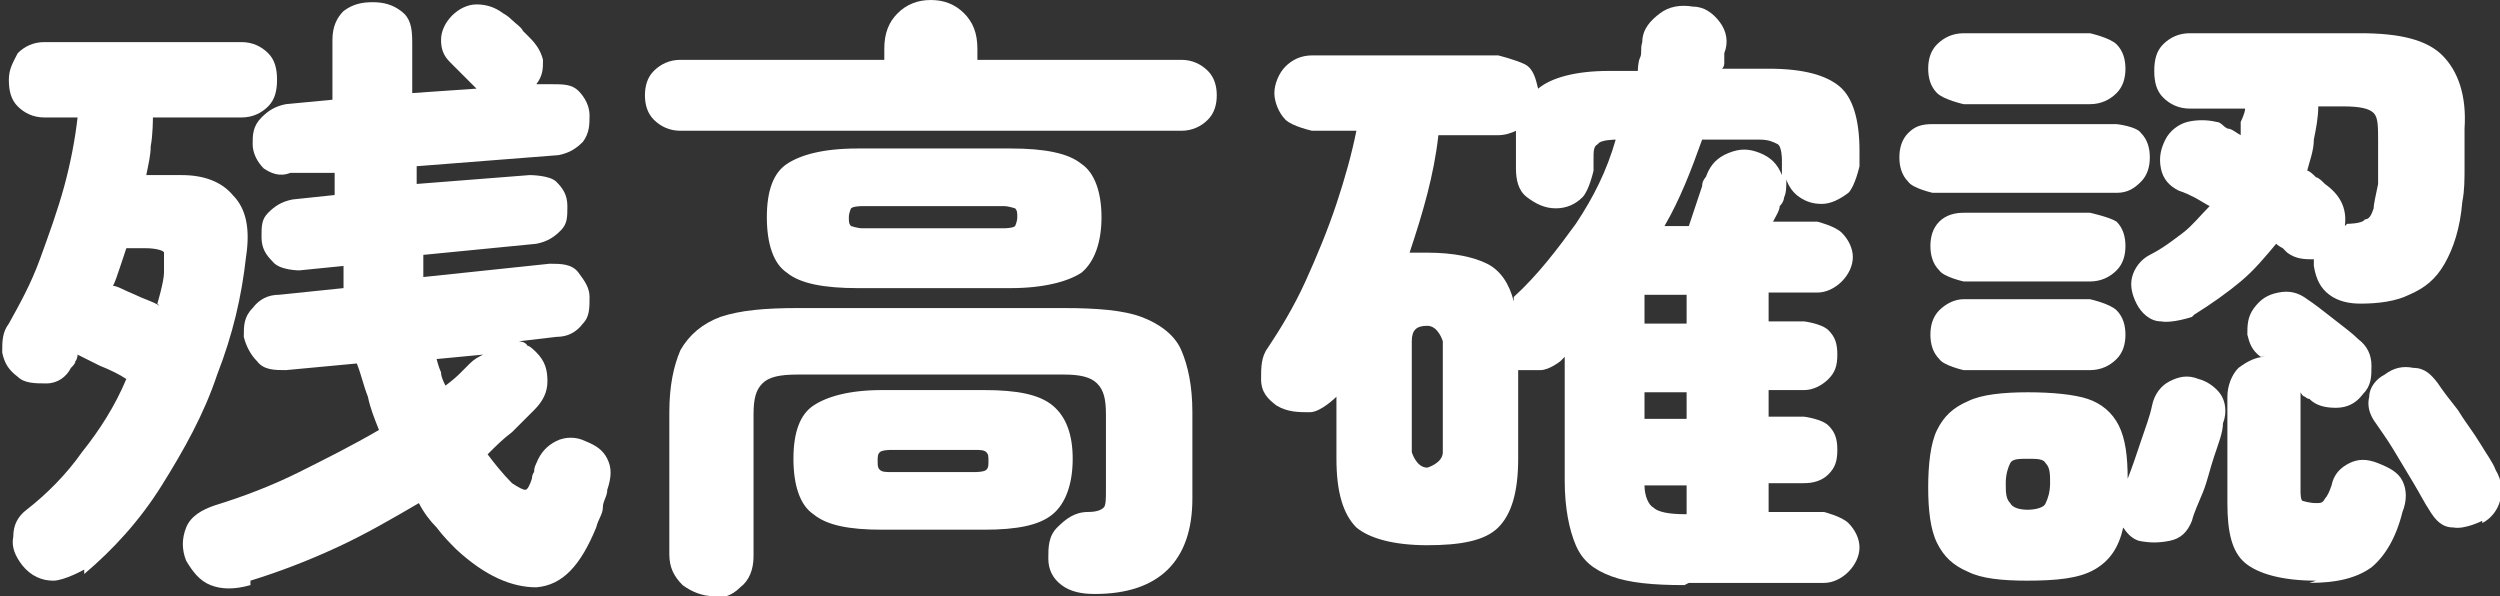
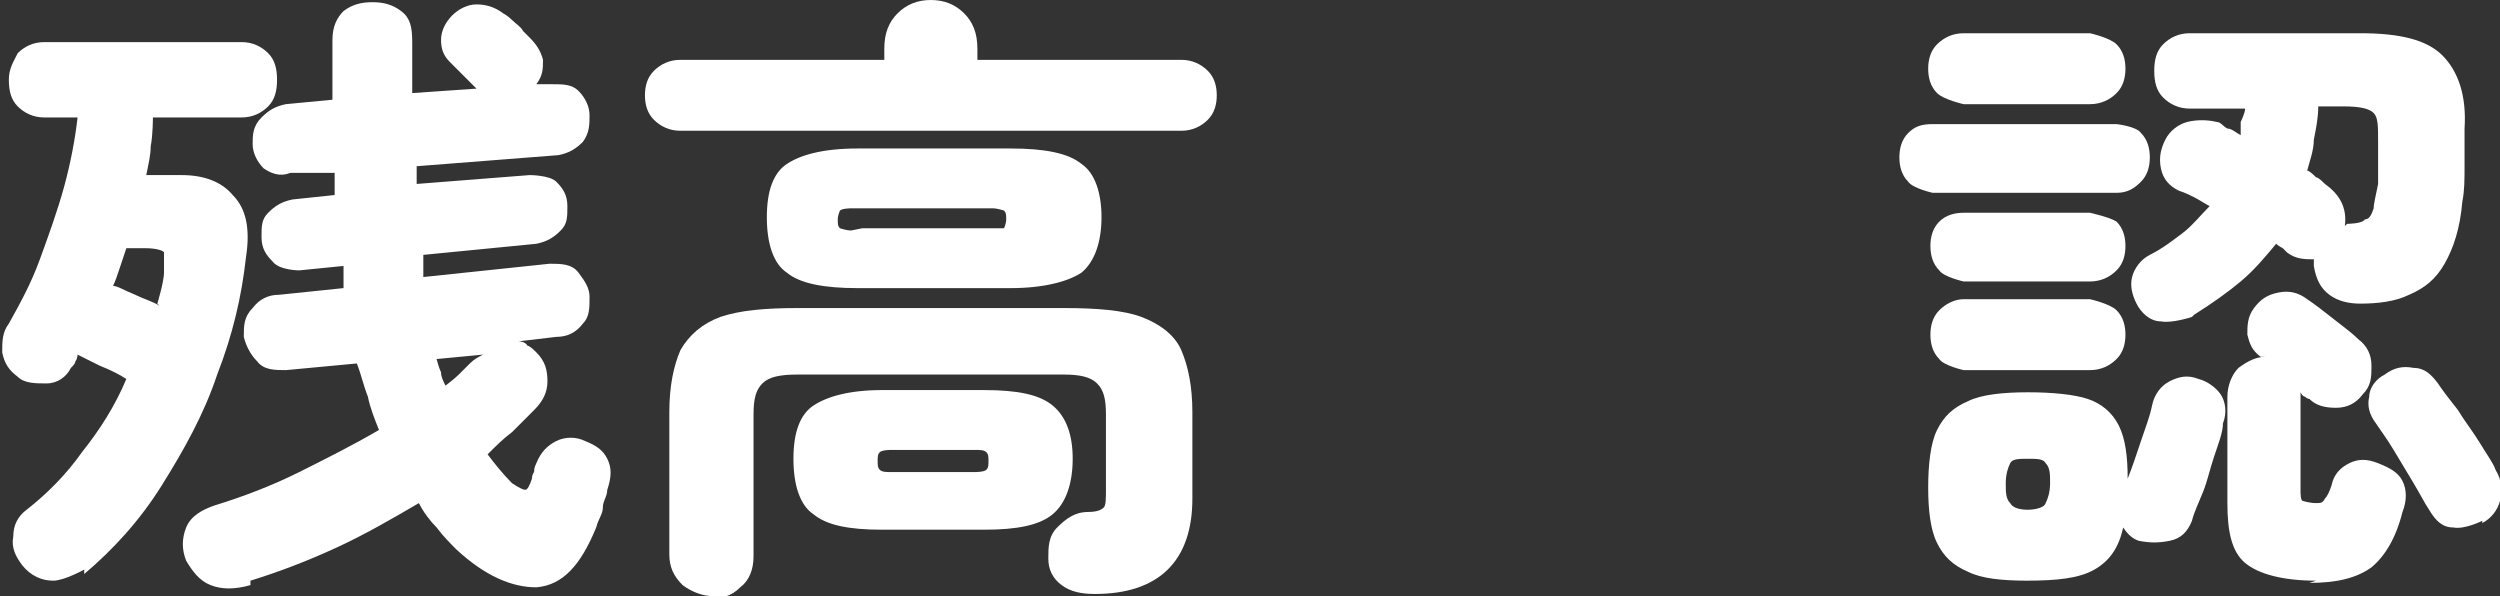
<svg xmlns="http://www.w3.org/2000/svg" id="_レイヤー_2" viewBox="0 0 11.28 2.69">
  <rect x="0" y="0" width="11.28" height="2.69" fill="#333333" stroke="none" />
  <defs>
    <style>.cls-1{fill:#fff;stroke-width:0px;}</style>
  </defs>
  <g id="outline_text">
    <path class="cls-1" d="M.38,2.57s-.09.05-.14.05-.1-.02-.14-.07c-.03-.04-.05-.08-.04-.13,0-.05.02-.09.06-.12.09-.07.18-.16.25-.26.08-.1.15-.21.2-.33-.03-.02-.07-.04-.12-.06-.04-.02-.08-.04-.1-.05,0,0,0,.02-.01.03,0,.01-.01.02-.02.03-.02.04-.06.07-.11.07s-.1,0-.13-.03c-.04-.03-.06-.06-.07-.11,0-.05,0-.09.03-.13.05-.09.1-.18.14-.29s.08-.22.11-.33c.03-.11.05-.22.06-.31h-.15c-.05,0-.09-.02-.12-.05s-.04-.07-.04-.12.02-.08.04-.12c.03-.03.07-.05.12-.05h.89c.05,0,.09.02.12.05.03.03.04.07.04.12,0,.05-.01.09-.04.12-.03.03-.07.05-.12.05h-.4s0,.08-.01.13c0,.04-.01.08-.02.13h.16c.1,0,.18.03.23.09.06.06.08.15.06.28-.02.18-.06.35-.13.53-.06.18-.15.34-.25.5-.1.16-.22.29-.35.4ZM.71,1.37s.03-.1.03-.14c0-.05,0-.08,0-.09s-.04-.02-.08-.02h-.09s-.02.06-.03.09c-.01.03-.02.06-.03.08.02,0,.05.02.1.04.04.02.08.03.11.05ZM1.13,2.64c-.07.02-.13.02-.18,0-.05-.02-.08-.06-.11-.11-.02-.05-.02-.1,0-.15.02-.05.07-.08.13-.1.13-.04.26-.09.38-.15s.24-.12.36-.19c-.02-.05-.04-.1-.05-.15-.02-.05-.03-.1-.05-.15l-.32.03c-.05,0-.1,0-.13-.04-.03-.03-.05-.07-.06-.11,0-.05,0-.09.04-.13.03-.04.07-.06.12-.06l.29-.03s0-.03,0-.05c0-.02,0-.03,0-.05l-.2.02s-.09,0-.12-.04c-.03-.03-.05-.06-.05-.11s0-.08.03-.11c.03-.03.06-.05.11-.06l.19-.02s0-.03,0-.05,0-.03,0-.05h-.2c-.05.02-.09,0-.12-.02-.03-.03-.05-.07-.05-.11,0-.04,0-.08.04-.12.03-.03.06-.05.11-.06l.21-.02s0-.09,0-.13v-.14c0-.06.02-.1.05-.13.04-.03.08-.04.13-.04s.09.01.13.04c.04.03.05.07.05.14,0,.04,0,.08,0,.12v.11l.29-.02s-.03-.03-.06-.06c-.03-.03-.05-.05-.06-.06-.03-.03-.04-.06-.04-.1s.02-.08.05-.11c.03-.03.07-.05.11-.05.04,0,.08.01.12.04,0,0,.02.01.04.03s.04.03.05.05c.02.02.03.03.03.03.03.03.05.06.06.1,0,.04,0,.07-.03.11h.07c.05,0,.09,0,.12.03.03.03.05.07.05.11,0,.04,0,.08-.03.12-.03.03-.06.05-.11.06l-.64.05s0,.03,0,.04,0,.03,0,.04l.51-.04s.09,0,.12.03.05.06.05.11,0,.08-.03.11-.06.05-.11.06l-.51.05s0,.03,0,.05,0,.03,0,.05l.57-.06c.05,0,.1,0,.13.04s.05.07.05.11c0,.05,0,.09-.03.12-.03.04-.07.06-.12.06l-.17.02s.03,0,.04.02c.01,0,.03.02.04.03.04.04.05.08.05.13,0,.05-.02.09-.06.13-.03.03-.07.07-.1.1-.04.03-.07.06-.11.1.03.04.07.09.11.13.03.02.05.03.06.03s.02-.02.03-.05c0,0,0-.02.01-.03,0-.01,0-.02.01-.04.02-.05.05-.08.09-.1.04-.02.09-.02.13,0,.05.02.08.04.1.08.02.04.02.08,0,.14,0,.03-.02.05-.02.08s-.02.05-.03.09c-.07.17-.15.26-.27.27-.11,0-.23-.05-.36-.17-.03-.03-.06-.06-.09-.1-.03-.03-.06-.07-.08-.11-.12.07-.24.14-.37.2-.13.06-.26.11-.39.15ZM2.01,1.74s.04-.03.06-.05c.02-.02.04-.04.05-.05.02-.02.04-.03.06-.04l-.21.02s.01.04.02.06c0,.02.01.04.02.06Z" />
-     <path class="cls-1" d="M3.07.59c-.05,0-.09-.02-.12-.05-.03-.03-.04-.07-.04-.11s.01-.08.04-.11c.03-.03.07-.05.12-.05h.92v-.05c0-.07.02-.12.06-.16.04-.04.09-.06.15-.06s.11.02.15.06c.04.04.06.09.06.16v.05h.92c.05,0,.09.02.12.05.03.03.04.07.04.11s-.01.08-.04.11c-.03.03-.07.05-.12.05h-2.27ZM3.22,2.69c-.05,0-.1-.02-.14-.05-.04-.04-.06-.08-.06-.14v-.64c0-.12.02-.21.05-.28.04-.07.1-.12.18-.15.09-.03.2-.04.35-.04h1.2c.15,0,.27.01.35.04.08.03.15.08.18.15s.05.16.05.28v.39c0,.28-.15.43-.44.43-.06,0-.11-.01-.15-.04s-.06-.07-.06-.12c0-.05,0-.1.04-.14s.08-.07.14-.07c.04,0,.06-.01.07-.02s.01-.04.01-.08v-.34c0-.07-.01-.11-.04-.14s-.08-.04-.15-.04h-1.2c-.08,0-.13.01-.16.04-.03.03-.04.07-.04.14v.64c0,.06-.02.11-.06.14-.04.04-.08.05-.14.05ZM3.87,1.3c-.15,0-.26-.02-.32-.07-.06-.04-.09-.13-.09-.25s.03-.2.09-.24c.06-.04.16-.07.32-.07h.69c.15,0,.26.02.32.07.06.04.09.13.09.24s-.03.2-.09.25c-.06.04-.17.07-.32.07h-.69ZM3.98,2.39c-.15,0-.25-.02-.31-.07-.06-.04-.09-.13-.09-.25s.03-.2.09-.24c.06-.04.16-.07.31-.07h.46c.15,0,.25.02.31.07s.09.13.09.24-.03.2-.09.25-.16.07-.31.07h-.46ZM3.89,1.03h.64s.04,0,.05-.01c0,0,.01-.02.01-.04s0-.03-.01-.04c0,0-.03-.01-.05-.01h-.64s-.04,0-.05.01c0,0-.01.02-.01.04s0,.03.01.04c0,0,.03.01.05.01ZM4.02,2.13h.38s.04,0,.05-.01.01-.02.01-.04,0-.03-.01-.04-.03-.01-.05-.01h-.38s-.04,0-.05.01-.01.02-.01.04,0,.03.01.04.03.01.05.01Z" />
-     <path class="cls-1" d="M7.6,2.64c-.14,0-.25-.01-.33-.04-.08-.03-.13-.07-.16-.14-.03-.07-.05-.17-.05-.29v-.56l-.02.02s-.05.04-.09.04-.07,0-.1,0v.4c0,.15-.03.25-.09.31s-.17.08-.32.08-.26-.03-.32-.08c-.06-.06-.09-.16-.09-.31v-.28s-.07.07-.12.07c-.05,0-.1,0-.15-.03-.04-.03-.07-.06-.07-.12,0-.05,0-.1.03-.14.06-.09.12-.19.17-.3.05-.11.1-.23.14-.35s.07-.23.09-.33h-.2s-.09-.02-.12-.05c-.03-.03-.05-.08-.05-.12s.02-.09.05-.12c.03-.03.07-.05.12-.05h.84s.08.02.12.04.05.07.06.11c.06-.05.17-.08.32-.08h.13s0-.04.01-.06,0-.04.01-.07c0-.06.04-.1.08-.13s.09-.04.15-.03c.05,0,.09.03.12.07.03.04.04.09.02.14,0,.01,0,.03,0,.04,0,.01,0,.02-.01.03h.21c.16,0,.26.03.32.08.06.05.09.15.09.29v.07s-.02.09-.05.12c-.04.03-.08.05-.12.05-.04,0-.07-.01-.1-.03-.03-.02-.05-.05-.06-.08,0,.03,0,.06-.01.08,0,0,0,.02-.02.04,0,.02-.02.05-.03.07h.2s.08.02.11.05c.03.03.05.07.05.11s-.02.08-.05.11c-.03.03-.07.05-.11.05h-.22v.13h.16s.08.01.11.04c.03.03.04.06.04.11s-.01.08-.04.11c-.03.03-.07.05-.11.05h-.16v.12h.16s.08.01.11.04c.03.03.04.06.04.11s-.01.08-.04.11c-.03.03-.07.04-.11.04h-.16v.13h.25s.08.02.11.05c.03.03.05.07.05.11s-.02.08-.05.11c-.03.03-.07.05-.11.05h-.61ZM6.83,1.34c.11-.1.2-.22.28-.33.08-.12.14-.24.18-.38h0s-.07,0-.08.02c-.02.01-.02.03-.02.07v.05s-.02.09-.05.12c-.03.03-.07.05-.12.05-.05,0-.09-.02-.13-.05s-.05-.08-.05-.13v-.06s0-.08,0-.11c-.02.01-.05.02-.08.02h-.27c-.02.18-.07.35-.13.53.01,0,.03,0,.04,0h.04c.12,0,.21.02.27.05.06.03.1.09.12.17ZM6.44,2.11s.07-.02.07-.07v-.5s-.02-.07-.07-.07-.07.02-.07.07v.5s.02.07.07.07ZM7.42,1.46h.19v-.13h-.19v.13ZM7.42,1.89h.19v-.12h-.19v.12ZM7.6,2.32h.01v-.13h-.19c0,.05.02.09.04.1.02.02.07.03.14.03ZM7.5,1.02h.12s.02-.06.03-.09c.01-.03.02-.06.03-.09,0-.03.02-.04.02-.05.02-.05.05-.08.1-.1s.09-.02.14,0c.05.02.08.05.1.1v-.07s0-.06-.02-.07-.04-.02-.08-.02h-.26c-.05.14-.1.27-.17.39Z" />
+     <path class="cls-1" d="M3.07.59c-.05,0-.09-.02-.12-.05-.03-.03-.04-.07-.04-.11s.01-.08.04-.11c.03-.03.07-.05.12-.05h.92v-.05c0-.07.02-.12.06-.16.04-.04.09-.06.15-.06s.11.02.15.06c.04.04.06.09.06.16v.05h.92c.05,0,.09.02.12.05.03.03.04.07.04.11s-.01.08-.04.11c-.03.03-.07.05-.12.05h-2.27ZM3.22,2.69c-.05,0-.1-.02-.14-.05-.04-.04-.06-.08-.06-.14v-.64c0-.12.02-.21.05-.28.04-.07.1-.12.18-.15.09-.03.2-.04.35-.04h1.2c.15,0,.27.01.35.04.08.03.15.08.18.15s.05.16.05.28v.39c0,.28-.15.43-.44.43-.06,0-.11-.01-.15-.04s-.06-.07-.06-.12c0-.05,0-.1.04-.14s.08-.07.14-.07c.04,0,.06-.01.07-.02s.01-.04.01-.08v-.34c0-.07-.01-.11-.04-.14s-.08-.04-.15-.04h-1.2c-.08,0-.13.01-.16.04-.03.03-.04.07-.04.14v.64c0,.06-.02.11-.06.14-.04.04-.08.05-.14.05ZM3.87,1.3c-.15,0-.26-.02-.32-.07-.06-.04-.09-.13-.09-.25s.03-.2.09-.24c.06-.04.16-.07.32-.07h.69c.15,0,.26.02.32.07.06.04.09.13.09.24s-.03.2-.09.25c-.06.04-.17.07-.32.07h-.69ZM3.98,2.39c-.15,0-.25-.02-.31-.07-.06-.04-.09-.13-.09-.25s.03-.2.09-.24c.06-.04.16-.07.31-.07h.46c.15,0,.25.02.31.07s.09.13.09.24-.03.2-.09.25-.16.07-.31.07h-.46ZM3.89,1.03h.64c0,0,.01-.02.01-.04s0-.03-.01-.04c0,0-.03-.01-.05-.01h-.64s-.04,0-.05.01c0,0-.01.02-.01.04s0,.03.01.04c0,0,.03.01.05.01ZM4.02,2.13h.38s.04,0,.05-.01.01-.02.01-.04,0-.03-.01-.04-.03-.01-.05-.01h-.38s-.04,0-.05.01-.01.02-.01.04,0,.03.01.04.03.01.05.01Z" />
    <path class="cls-1" d="M8.72.87s-.09-.02-.11-.05c-.03-.03-.04-.07-.04-.11s.01-.08.04-.11c.03-.03.06-.04.11-.04h.83s.09.01.11.04c.03.03.04.07.04.11s-.01.08-.04.11c-.03.03-.06.05-.11.05h-.83ZM9.15,2.62c-.12,0-.21-.01-.27-.04-.07-.03-.11-.07-.14-.13s-.04-.15-.04-.25.01-.2.04-.26.07-.1.14-.13c.06-.03.16-.04.27-.04s.21.01.27.03c.06.02.11.06.14.12s.04.14.04.24c.02-.05.04-.11.06-.17.02-.06.04-.11.05-.16.01-.05.04-.09.08-.11.04-.02.08-.03.13-.01.04.01.08.04.1.07.02.03.03.08.01.13,0,.04-.02.09-.04.15s-.03.11-.05.16c-.02.05-.04.09-.05.13-.02.05-.05.08-.1.09s-.09.01-.14,0c-.03-.01-.05-.03-.07-.06-.02.09-.06.15-.13.19-.07.04-.17.05-.31.05ZM8.86,1.27s-.09-.02-.11-.05c-.03-.03-.04-.07-.04-.11s.01-.08.04-.11c.03-.03.07-.04.11-.04h.57s.09.02.12.04c.03.03.04.07.04.11s-.01.08-.04.11c-.03.03-.07.05-.12.05h-.57ZM8.86,1.67s-.09-.02-.11-.05c-.03-.03-.04-.07-.04-.11s.01-.08.04-.11c.03-.03.07-.05.11-.05h.57s.09.02.12.05c.03.03.04.07.04.11s-.01.08-.04.11c-.03.03-.07.05-.12.05h-.57ZM8.86.47s-.09-.02-.12-.05-.04-.07-.04-.11.01-.08.04-.11.07-.05.12-.05h.57s.09.02.12.05c.03.03.04.07.04.11s-.01.08-.04.11c-.03.03-.07.05-.12.05h-.57ZM9.15,2.3s.07,0,.08-.03c.01-.02.02-.05.02-.09s0-.07-.02-.09c-.01-.02-.04-.02-.08-.02s-.07,0-.08.02c-.01.02-.02.05-.02.09s0,.07.02.09c.01.02.04.03.08.03ZM9.89,1.43s-.09.03-.14.02c-.05,0-.09-.04-.11-.08-.02-.04-.03-.08-.02-.12.01-.04.04-.08.08-.1.06-.03.11-.07.15-.1s.08-.08.12-.12c-.02-.01-.05-.03-.07-.04s-.04-.02-.07-.03c-.04-.02-.07-.05-.08-.1-.01-.05,0-.09.02-.13.02-.04.06-.07.1-.08.04-.01.09-.01.13,0,.02,0,.03.02.05.03.02,0,.04.02.06.03v-.06s.02-.04.02-.06h-.25c-.05,0-.09-.02-.12-.05-.03-.03-.04-.07-.04-.12,0-.05.01-.09.04-.12.03-.03.07-.05.12-.05h.77c.18,0,.3.03.37.1.07.07.11.18.1.33,0,.05,0,.11,0,.17,0,.06,0,.11-.01.16-.01.12-.04.21-.08.28-.04.07-.09.11-.16.14-.06.03-.14.04-.22.04-.05,0-.1-.01-.14-.04-.04-.03-.06-.07-.07-.13h0s0-.02,0-.03c-.04,0-.08,0-.12-.03,0,0-.01-.01-.02-.02,0,0-.02-.01-.03-.02-.05.06-.1.12-.16.17-.06.05-.13.1-.21.15ZM10.45,2.62c-.15,0-.26-.03-.32-.08-.06-.05-.08-.14-.08-.27v-.48c0-.05.02-.1.05-.13.04-.03.08-.05.12-.05h0s0,0-.01,0c0,0,0,0-.01,0-.04-.03-.05-.06-.06-.1,0-.04,0-.08.03-.12.03-.04.06-.06.11-.07s.09,0,.13.03c.03.02.07.05.12.09s.08.06.11.09c.04.03.06.07.06.12,0,.05,0,.09-.04.13-.03.04-.07.06-.12.06s-.09-.01-.12-.04c0,0-.01,0-.02-.01,0,0-.01,0-.02-.02,0,0,0,.01,0,.02v.43s0,.04.01.04c0,0,.03.01.06.01.02,0,.03,0,.04-.02.01-.01.02-.03.03-.06.01-.05.04-.08.08-.1.04-.02.08-.02.13,0,.05.02.09.04.11.08.02.04.02.09,0,.14-.03.12-.08.2-.14.25-.07.05-.16.07-.28.07ZM10.59,1.01s.07,0,.08-.02c.02,0,.03-.02.04-.05,0-.02.01-.06.02-.11,0-.03,0-.06,0-.09,0-.03,0-.07,0-.1,0-.07,0-.11-.02-.13-.02-.02-.06-.03-.14-.03h-.11c0,.05-.01.1-.02.15,0,.05-.02.1-.03.14.01,0,.03.02.04.03.01,0,.03.02.04.03.07.05.1.11.09.19ZM11.2,2.35s-.08.04-.13.03c-.05,0-.08-.03-.11-.08-.02-.03-.04-.07-.07-.12-.03-.05-.06-.1-.09-.15-.03-.05-.06-.09-.08-.12-.03-.04-.04-.08-.03-.12,0-.04.03-.08.07-.1.04-.03.08-.04.13-.03.05,0,.08.03.11.07.02.03.05.07.09.12.03.05.07.1.1.15.03.05.06.09.07.12.03.05.03.09.02.14-.01.04-.04.08-.08.1Z" />
  </g>
</svg>